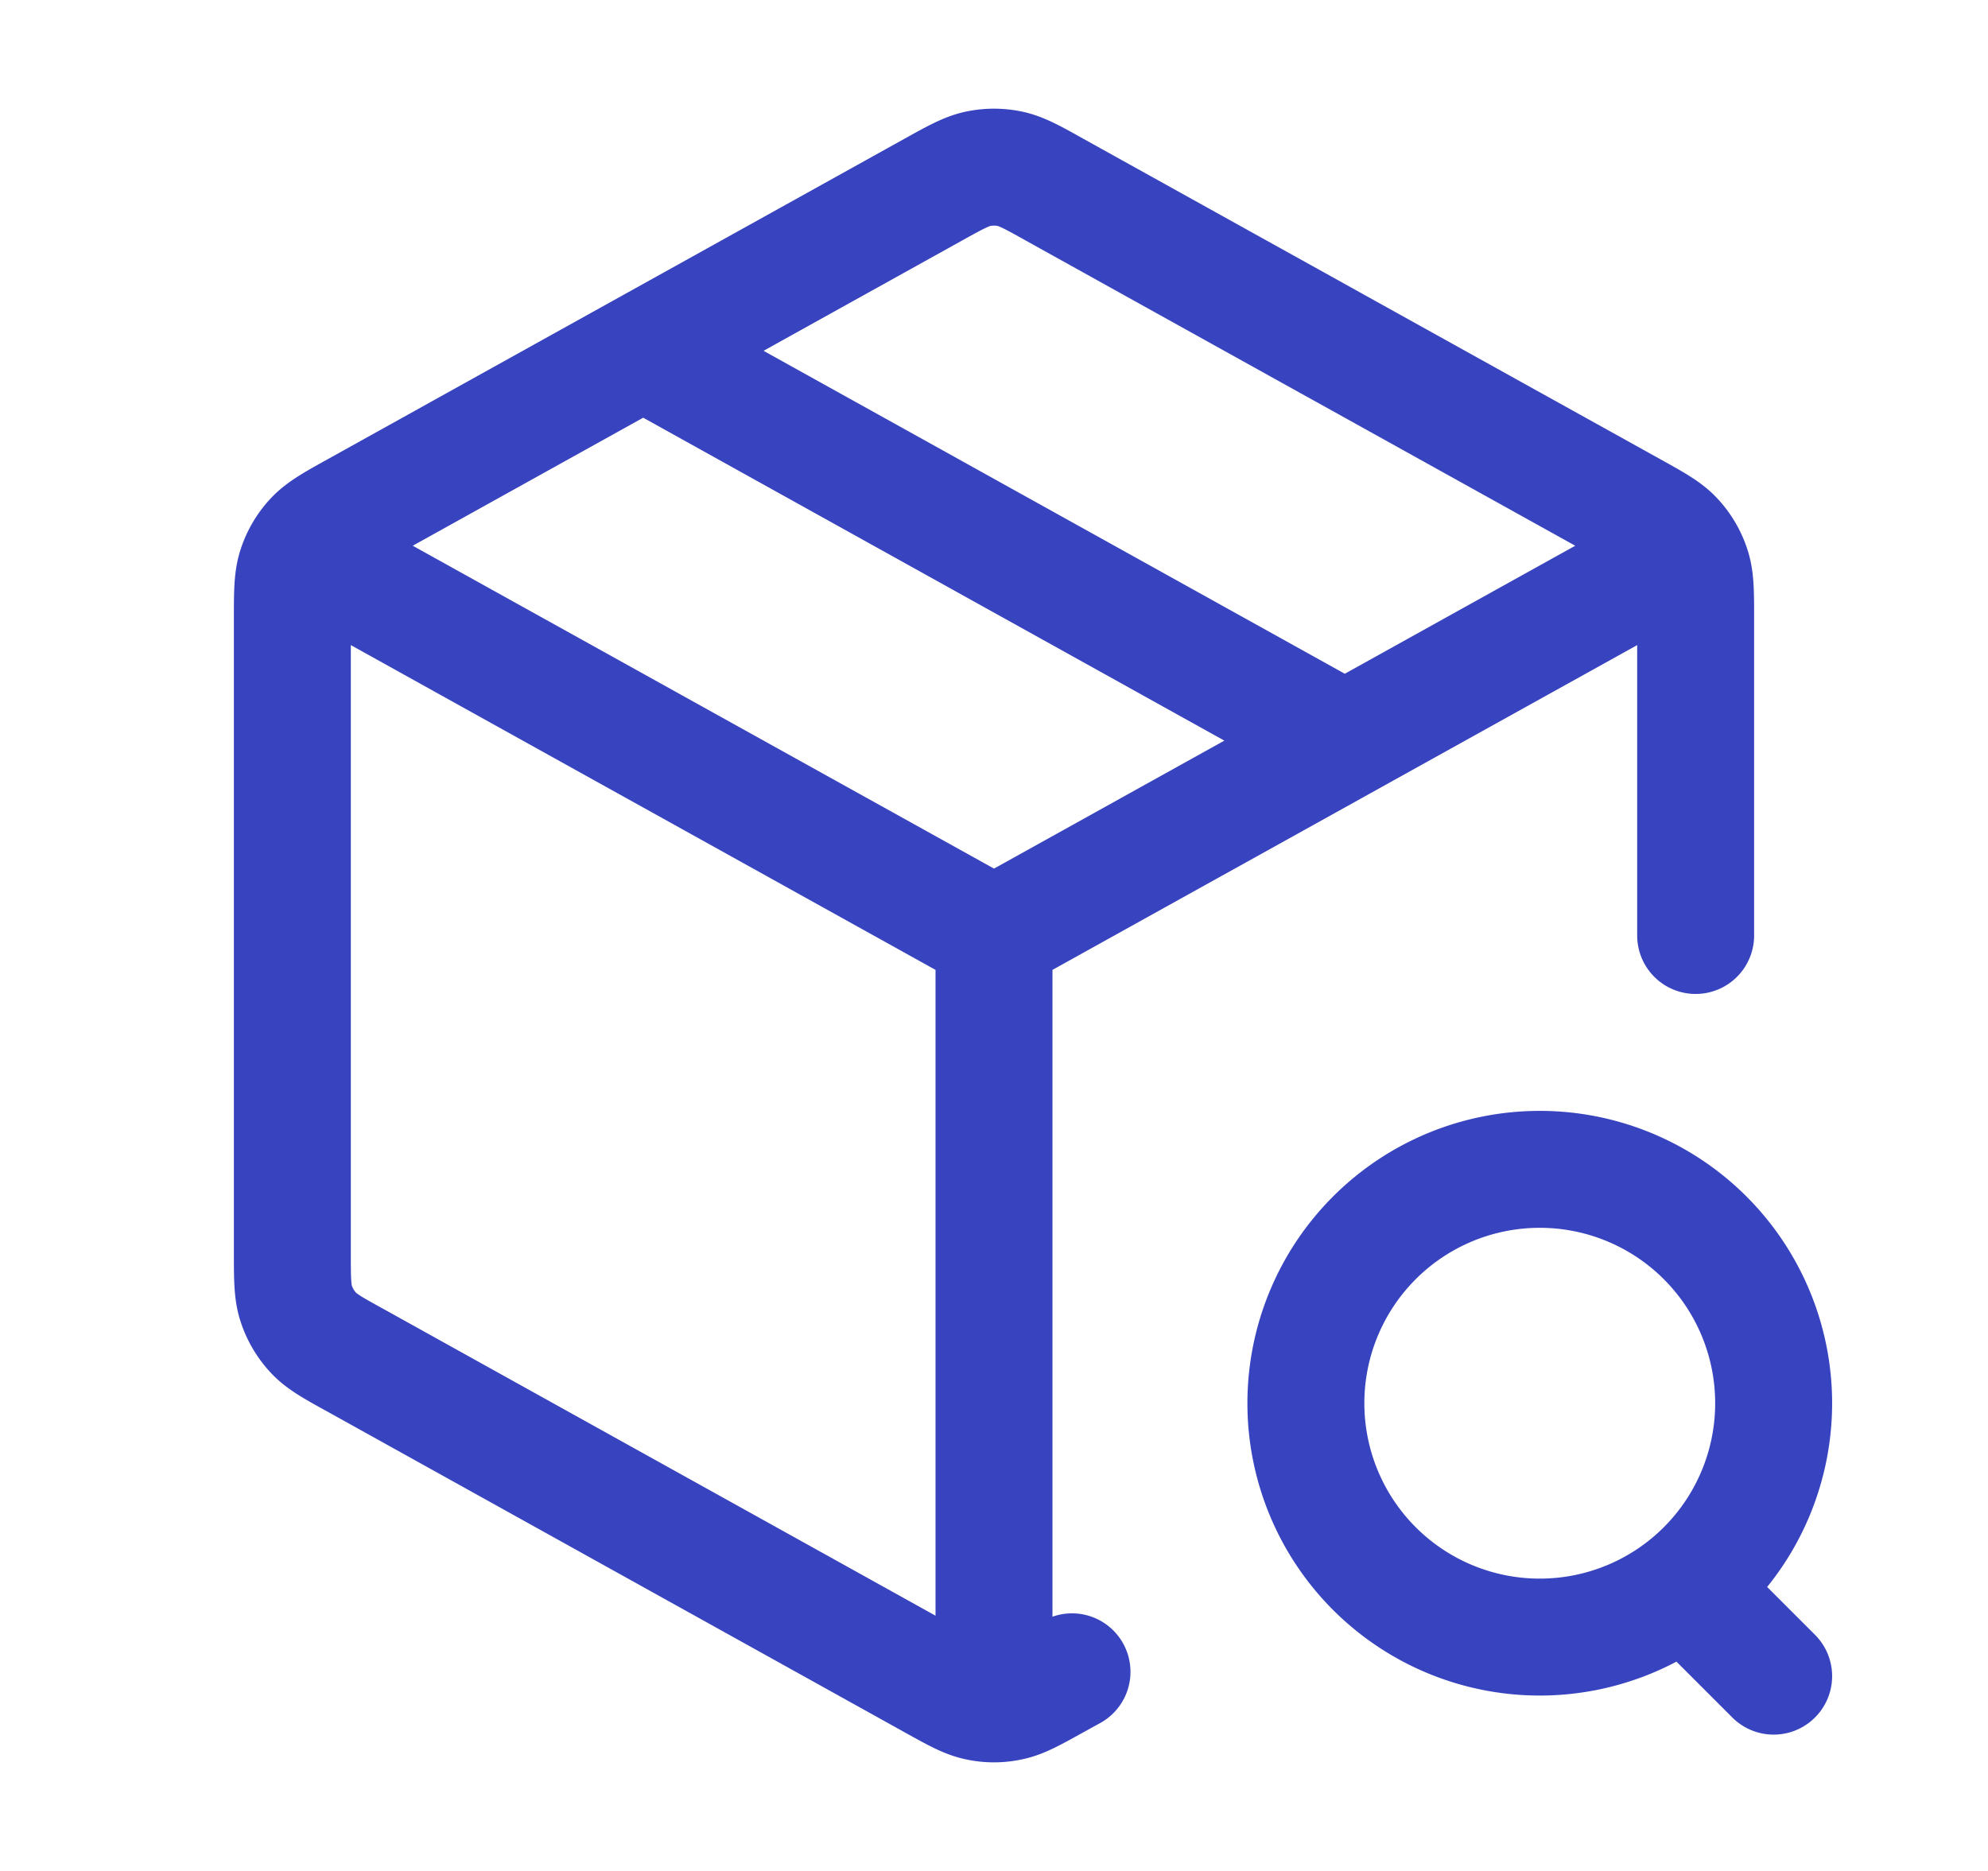
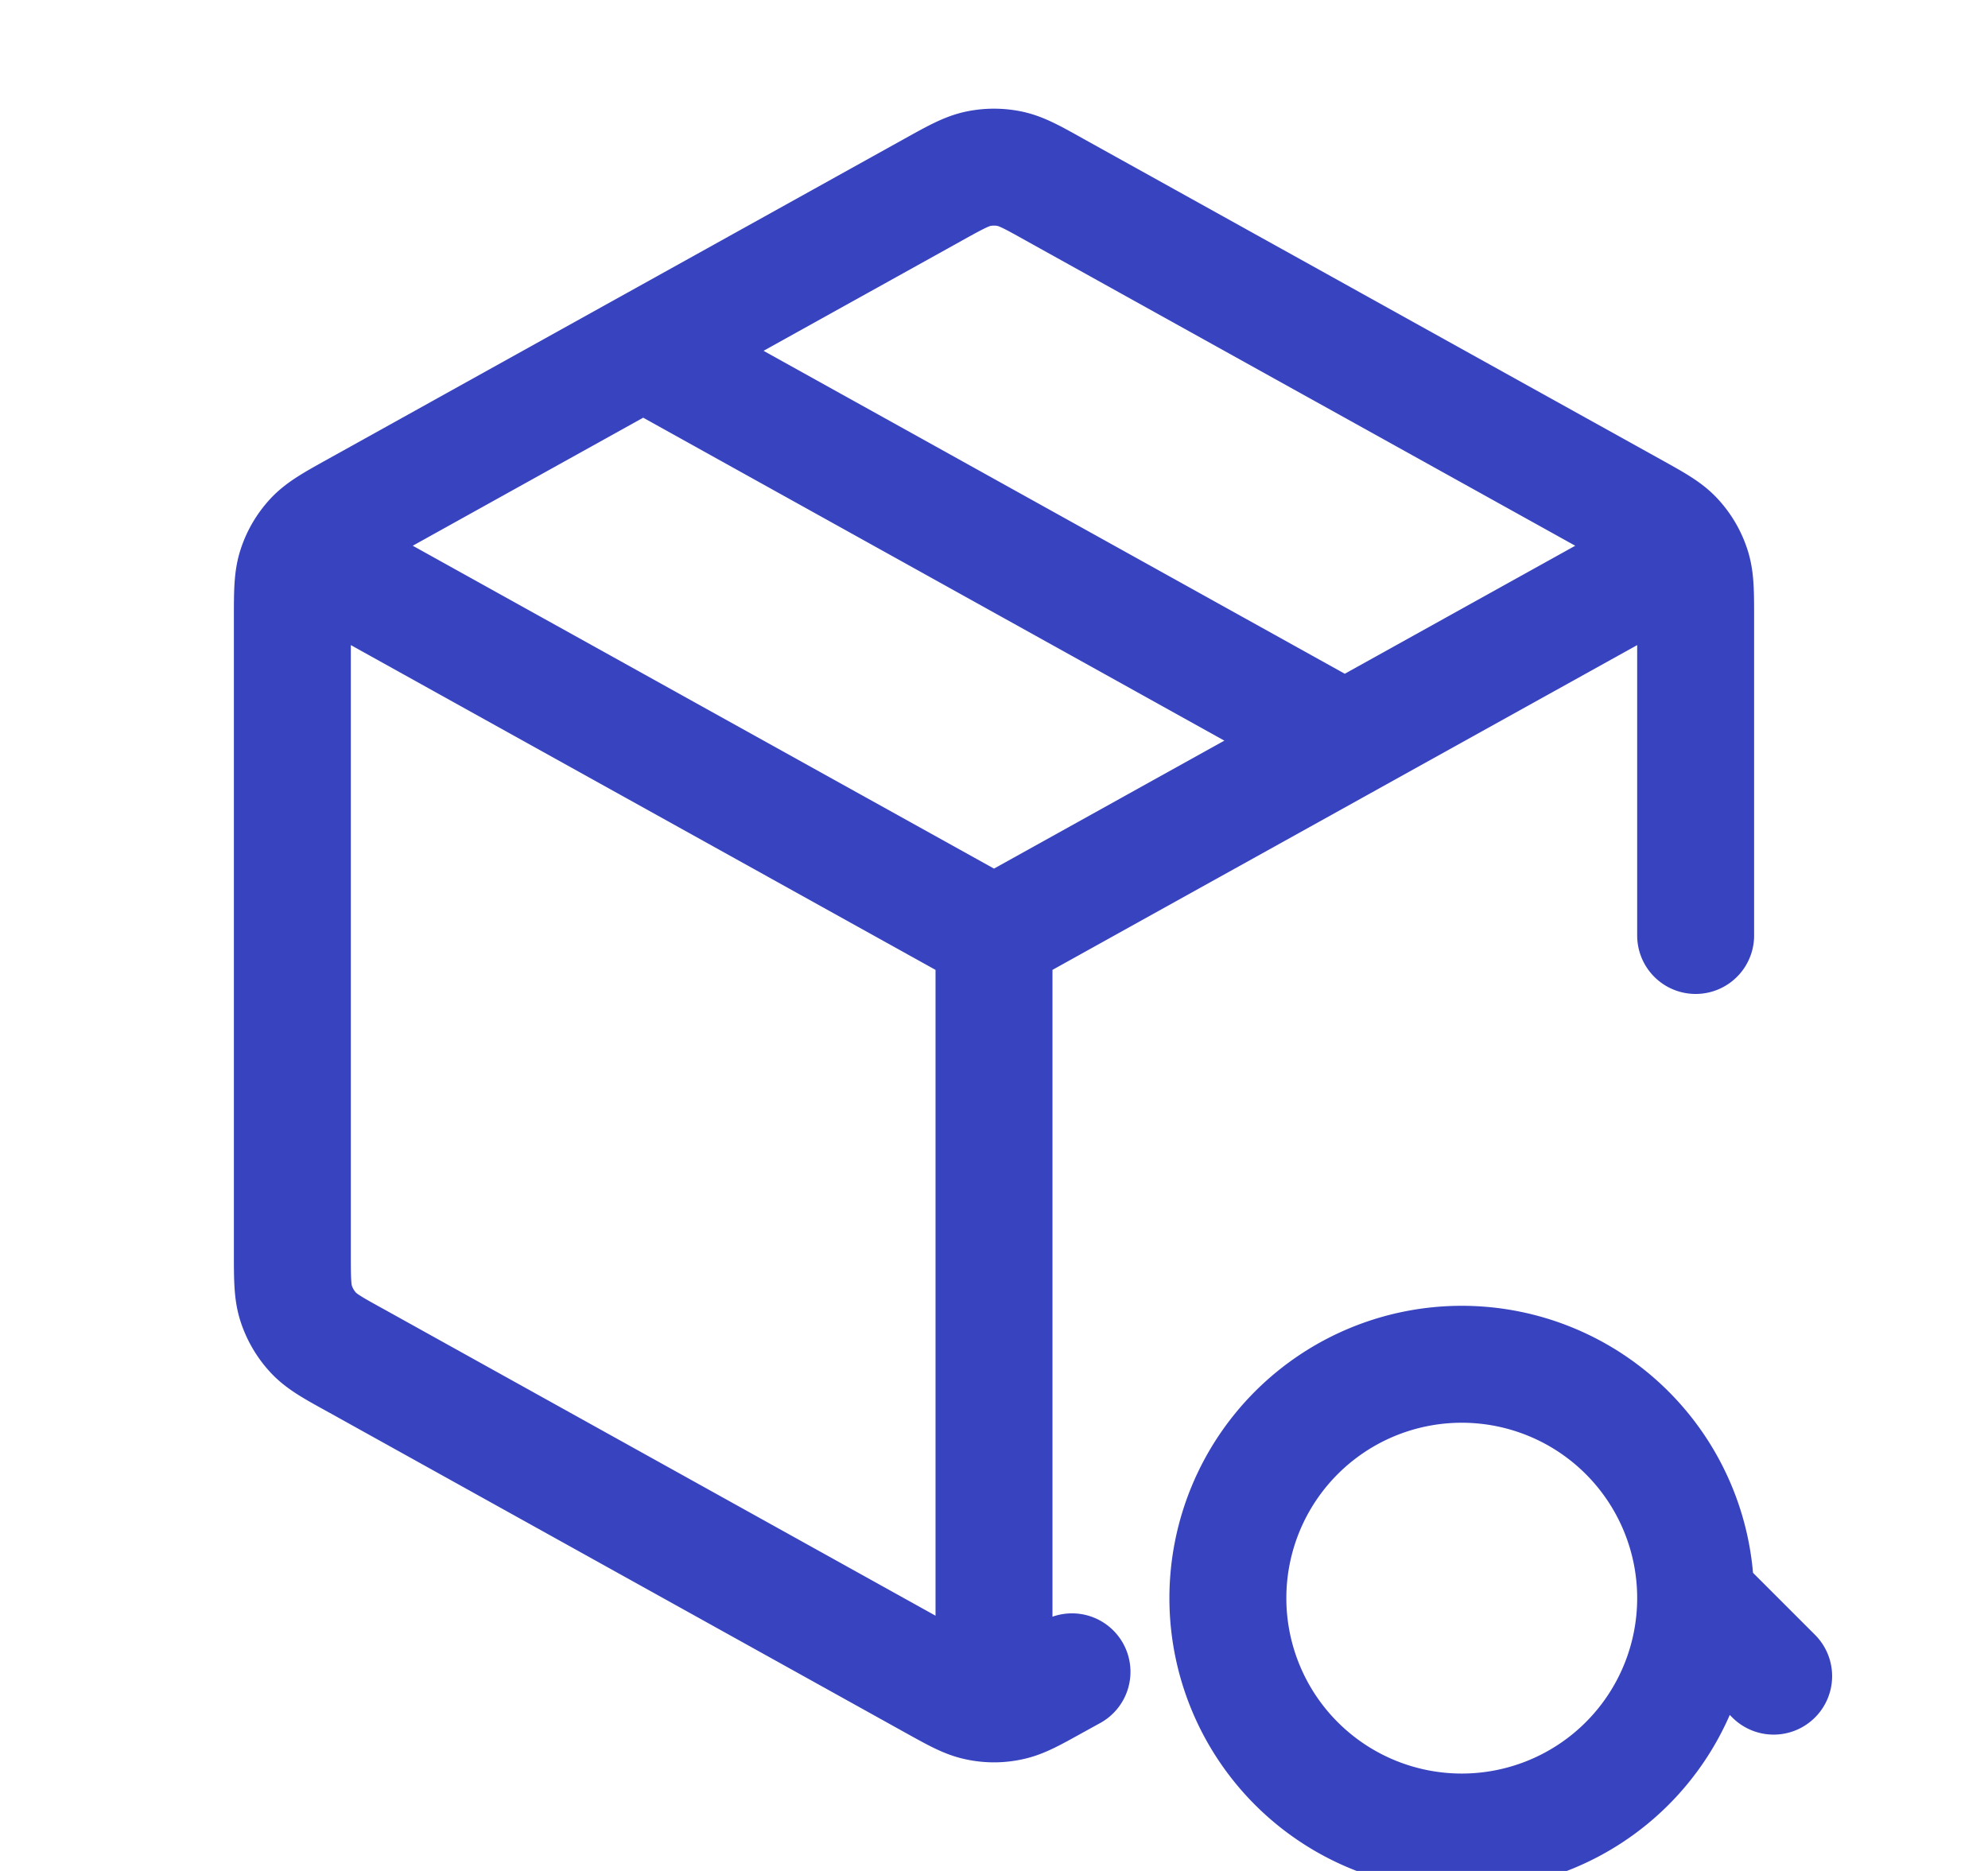
<svg xmlns="http://www.w3.org/2000/svg" width="17" height="16" fill="none">
-   <path stroke="#3843BF" stroke-linecap="round" stroke-linejoin="round" d="M14.167 4.852 8.5 8m0 0L2.833 4.852M8.5 8v6.334M14.5 8V5.295c0-.229 0-.343-.034-.445a.666.666 0 0 0-.142-.242c-.073-.08-.173-.135-.373-.246l-4.933-2.74c-.189-.106-.284-.158-.384-.179a.666.666 0 0 0-.268 0c-.1.021-.195.073-.384.178L3.049 4.362c-.2.111-.3.167-.373.246a.667.667 0 0 0-.142.242c-.034.102-.034.216-.034.445v5.411c0 .229 0 .343.034.445.03.09.078.172.142.242.073.08.173.135.373.245l4.933 2.741c.189.105.284.158.384.178.088.019.18.019.268 0 .1-.02.195-.073.384-.178l.149-.082M5.5 3l6 3.334m3.667 8-.667-.667M15.167 12a2 2 0 1 1-4 0 2 2 0 0 1 4 0Z" />
+   <path stroke="#3843BF" stroke-linecap="round" stroke-linejoin="round" d="M14.167 4.852 8.5 8m0 0L2.833 4.852M8.5 8v6.334M14.5 8V5.295c0-.229 0-.343-.034-.445a.666.666 0 0 0-.142-.242c-.073-.08-.173-.135-.373-.246l-4.933-2.74c-.189-.106-.284-.158-.384-.179a.666.666 0 0 0-.268 0c-.1.021-.195.073-.384.178L3.049 4.362c-.2.111-.3.167-.373.246a.667.667 0 0 0-.142.242c-.034.102-.034.216-.034.445v5.411c0 .229 0 .343.034.445.03.09.078.172.142.242.073.08.173.135.373.245l4.933 2.741c.189.105.284.158.384.178.088.019.18.019.268 0 .1-.02.195-.073.384-.178l.149-.082M5.5 3l6 3.334m3.667 8-.667-.667a2 2 0 1 1-4 0 2 2 0 0 1 4 0Z" />
</svg>